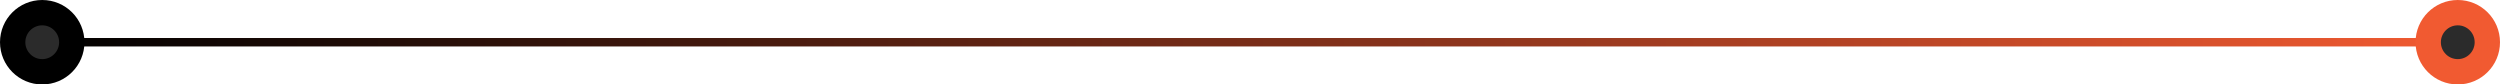
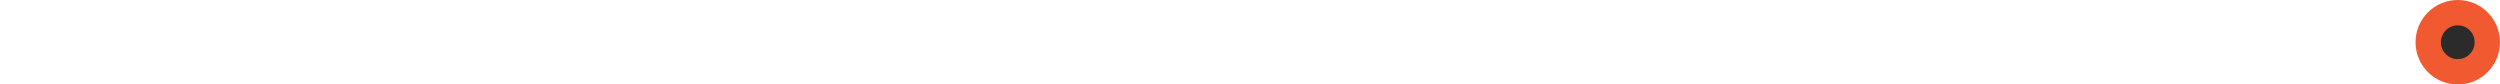
<svg xmlns="http://www.w3.org/2000/svg" width="296" height="10" viewBox="0 0 296 10" fill="none">
-   <path d="M5 5L291 5" stroke="url(#paint0_linear_1933_1069)" />
-   <circle cx="5" cy="5" r="3.5" fill="#2B2B2B" stroke="black" stroke-width="3" />
  <circle cx="291" cy="5" r="3.5" fill="#2B2B2B" stroke="#F15A31" stroke-width="3" />
  <defs>
    <linearGradient id="paint0_linear_1933_1069" x1="5" y1="5.5" x2="291" y2="5.5" gradientUnits="userSpaceOnUse">
      <stop />
      <stop offset="1" stop-color="#F15A31" />
    </linearGradient>
  </defs>
</svg>